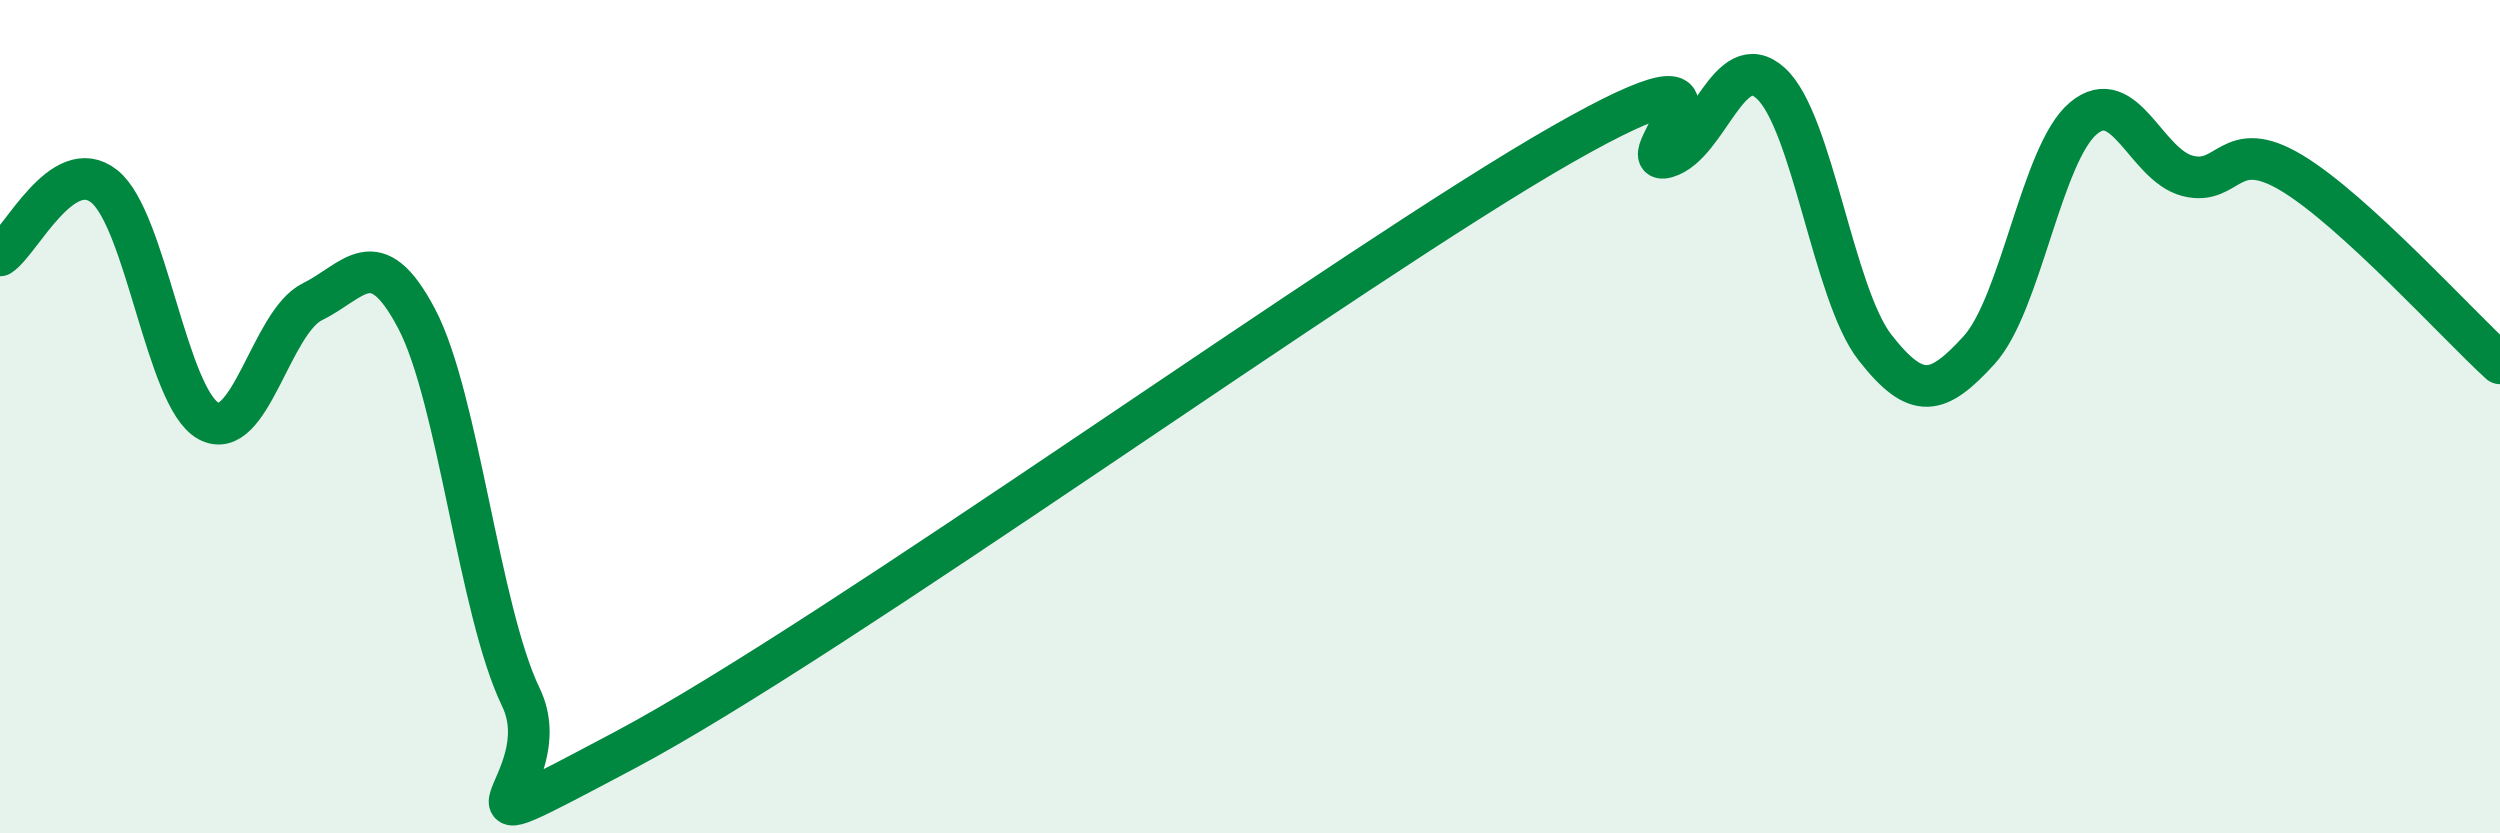
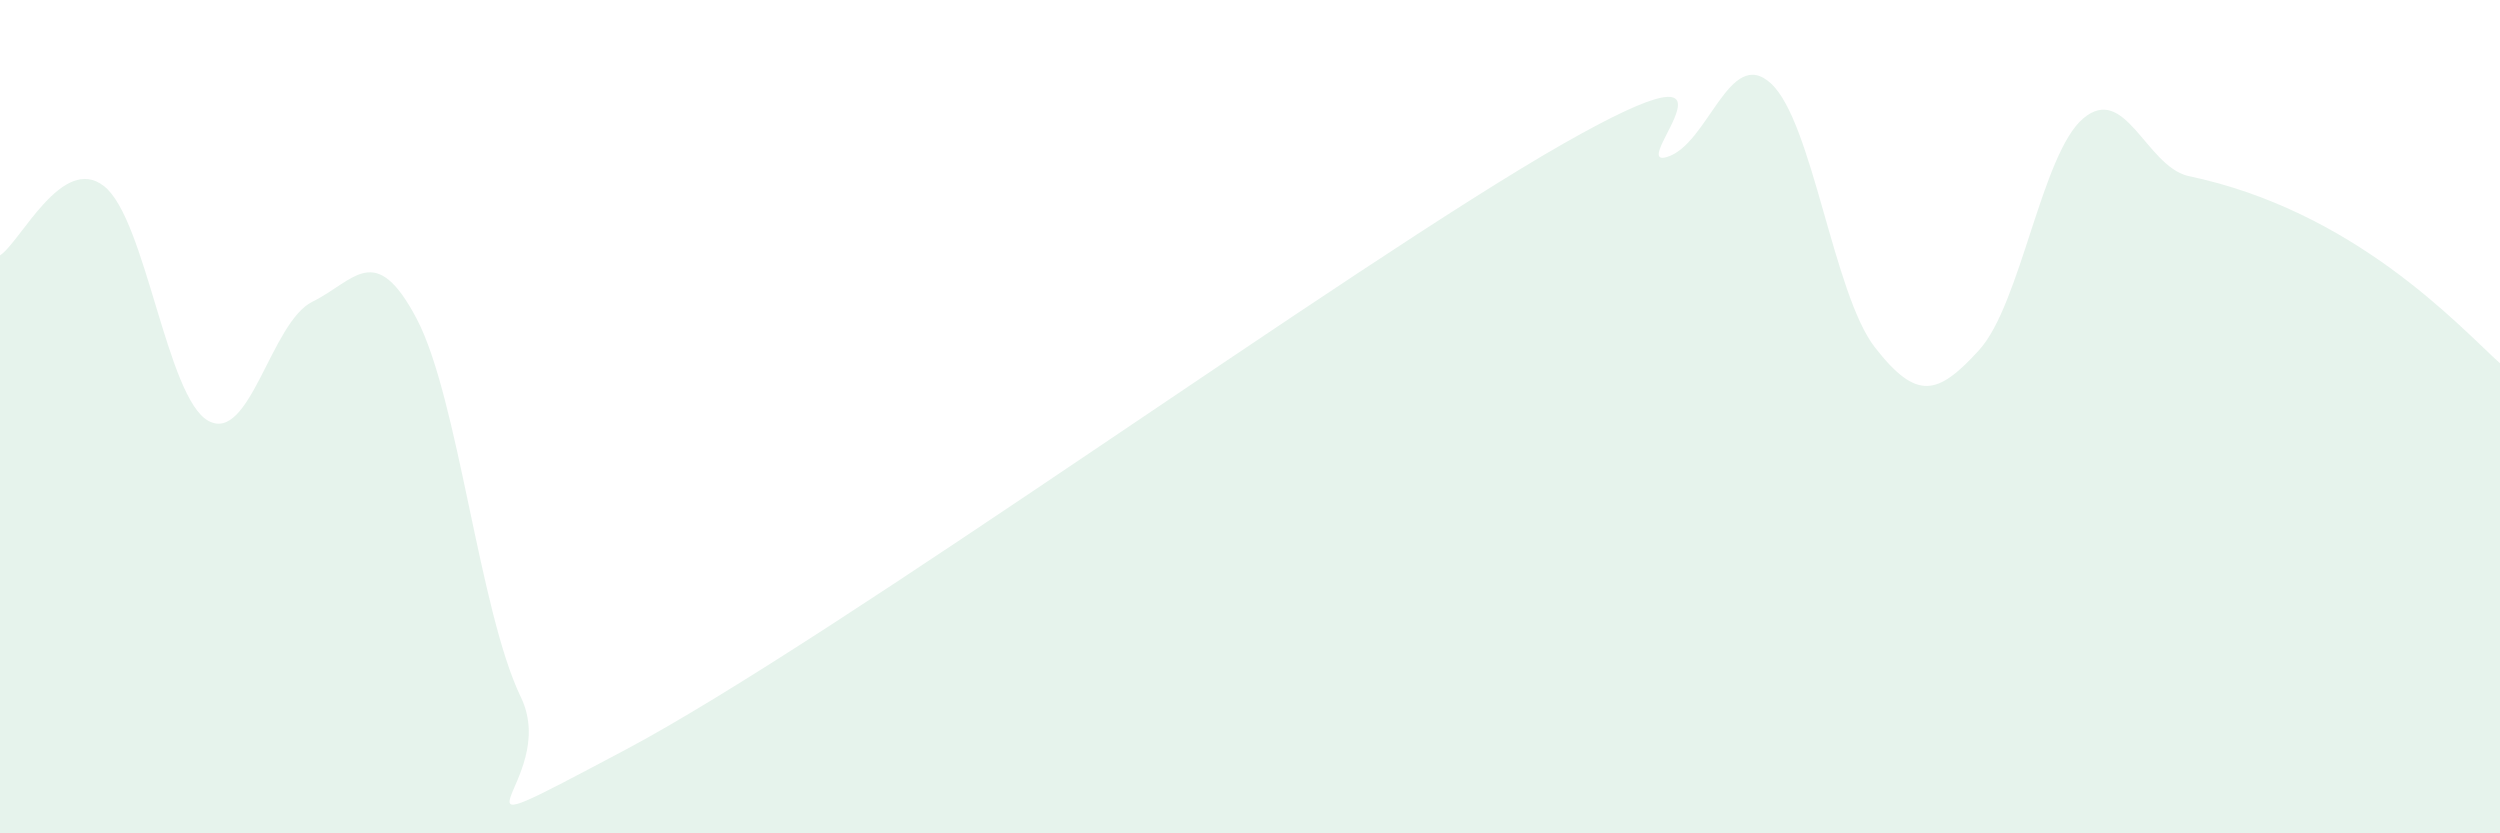
<svg xmlns="http://www.w3.org/2000/svg" width="60" height="20" viewBox="0 0 60 20">
-   <path d="M 0,6.13 C 0.5,5.8 1.5,3.68 2.5,4.47 C 3.5,5.26 4,9.55 5,10.1 C 6,10.65 6.5,7.73 7.5,7.24 C 8.5,6.75 9,5.75 10,7.65 C 11,9.55 11.5,14.66 12.5,16.73 C 13.5,18.8 10,20.65 15,18 C 20,15.35 32.5,6.31 37.5,3.46 C 42.5,0.61 39,4.06 40,3.77 C 41,3.48 41.5,1.09 42.5,2 C 43.5,2.91 44,7.06 45,8.34 C 46,9.62 46.5,9.5 47.5,8.4 C 48.5,7.3 49,3.68 50,2.84 C 51,2 51.5,3.96 52.5,4.22 C 53.5,4.48 53.5,3.25 55,4.15 C 56.5,5.05 59,7.81 60,8.72L60 20L0 20Z" fill="#008740" opacity="0.1" stroke-linecap="round" stroke-linejoin="round" />
-   <path d="M 0,6.13 C 0.5,5.8 1.5,3.68 2.5,4.47 C 3.5,5.26 4,9.55 5,10.1 C 6,10.65 6.5,7.73 7.5,7.24 C 8.5,6.75 9,5.75 10,7.65 C 11,9.55 11.5,14.66 12.5,16.73 C 13.5,18.8 10,20.65 15,18 C 20,15.35 32.5,6.31 37.5,3.46 C 42.5,0.61 39,4.06 40,3.77 C 41,3.48 41.5,1.09 42.5,2 C 43.5,2.91 44,7.06 45,8.34 C 46,9.62 46.5,9.5 47.5,8.4 C 48.5,7.3 49,3.68 50,2.84 C 51,2 51.5,3.96 52.5,4.22 C 53.5,4.48 53.5,3.25 55,4.15 C 56.5,5.05 59,7.81 60,8.72" stroke="#008740" stroke-width="1" fill="none" stroke-linecap="round" stroke-linejoin="round" />
+   <path d="M 0,6.13 C 0.5,5.8 1.5,3.68 2.5,4.47 C 3.5,5.26 4,9.55 5,10.1 C 6,10.65 6.5,7.73 7.5,7.24 C 8.5,6.75 9,5.75 10,7.65 C 11,9.55 11.5,14.66 12.5,16.73 C 13.5,18.8 10,20.65 15,18 C 20,15.35 32.5,6.31 37.5,3.46 C 42.5,0.61 39,4.06 40,3.77 C 41,3.48 41.5,1.09 42.5,2 C 43.5,2.91 44,7.06 45,8.34 C 46,9.62 46.5,9.5 47.5,8.4 C 48.5,7.3 49,3.68 50,2.84 C 51,2 51.5,3.96 52.5,4.22 C 56.5,5.05 59,7.81 60,8.72L60 20L0 20Z" fill="#008740" opacity="0.1" stroke-linecap="round" stroke-linejoin="round" />
</svg>